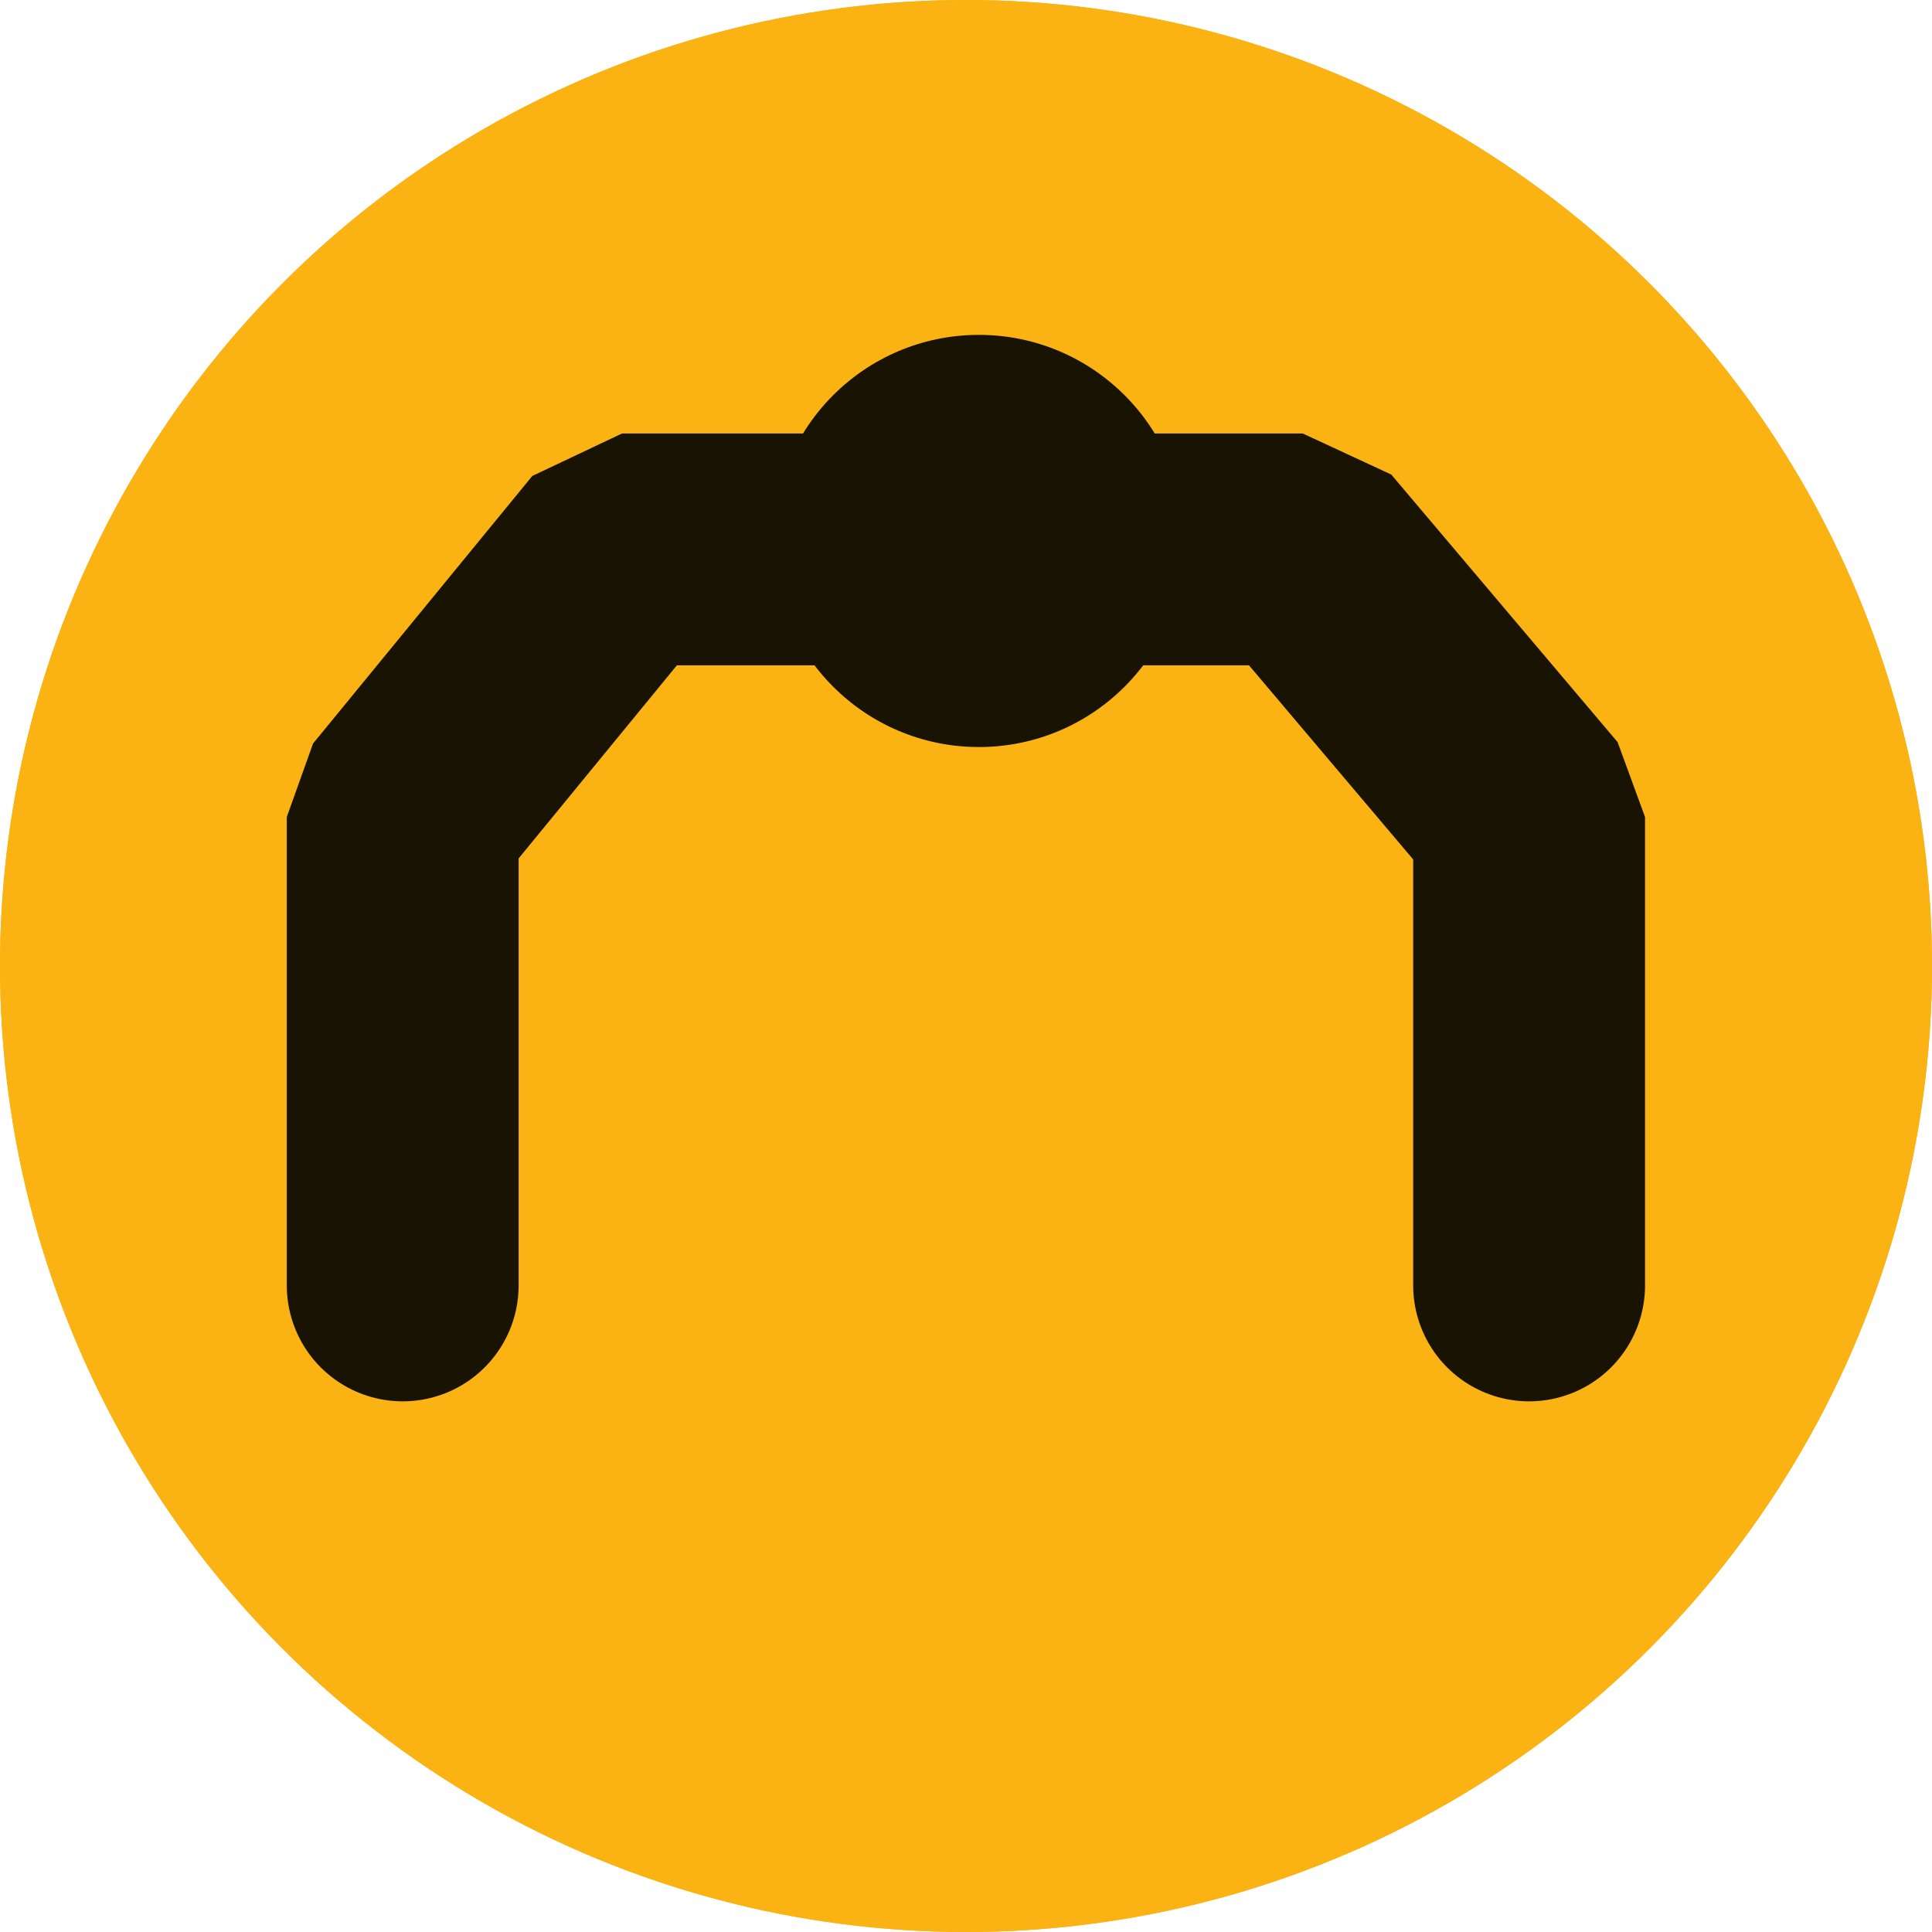
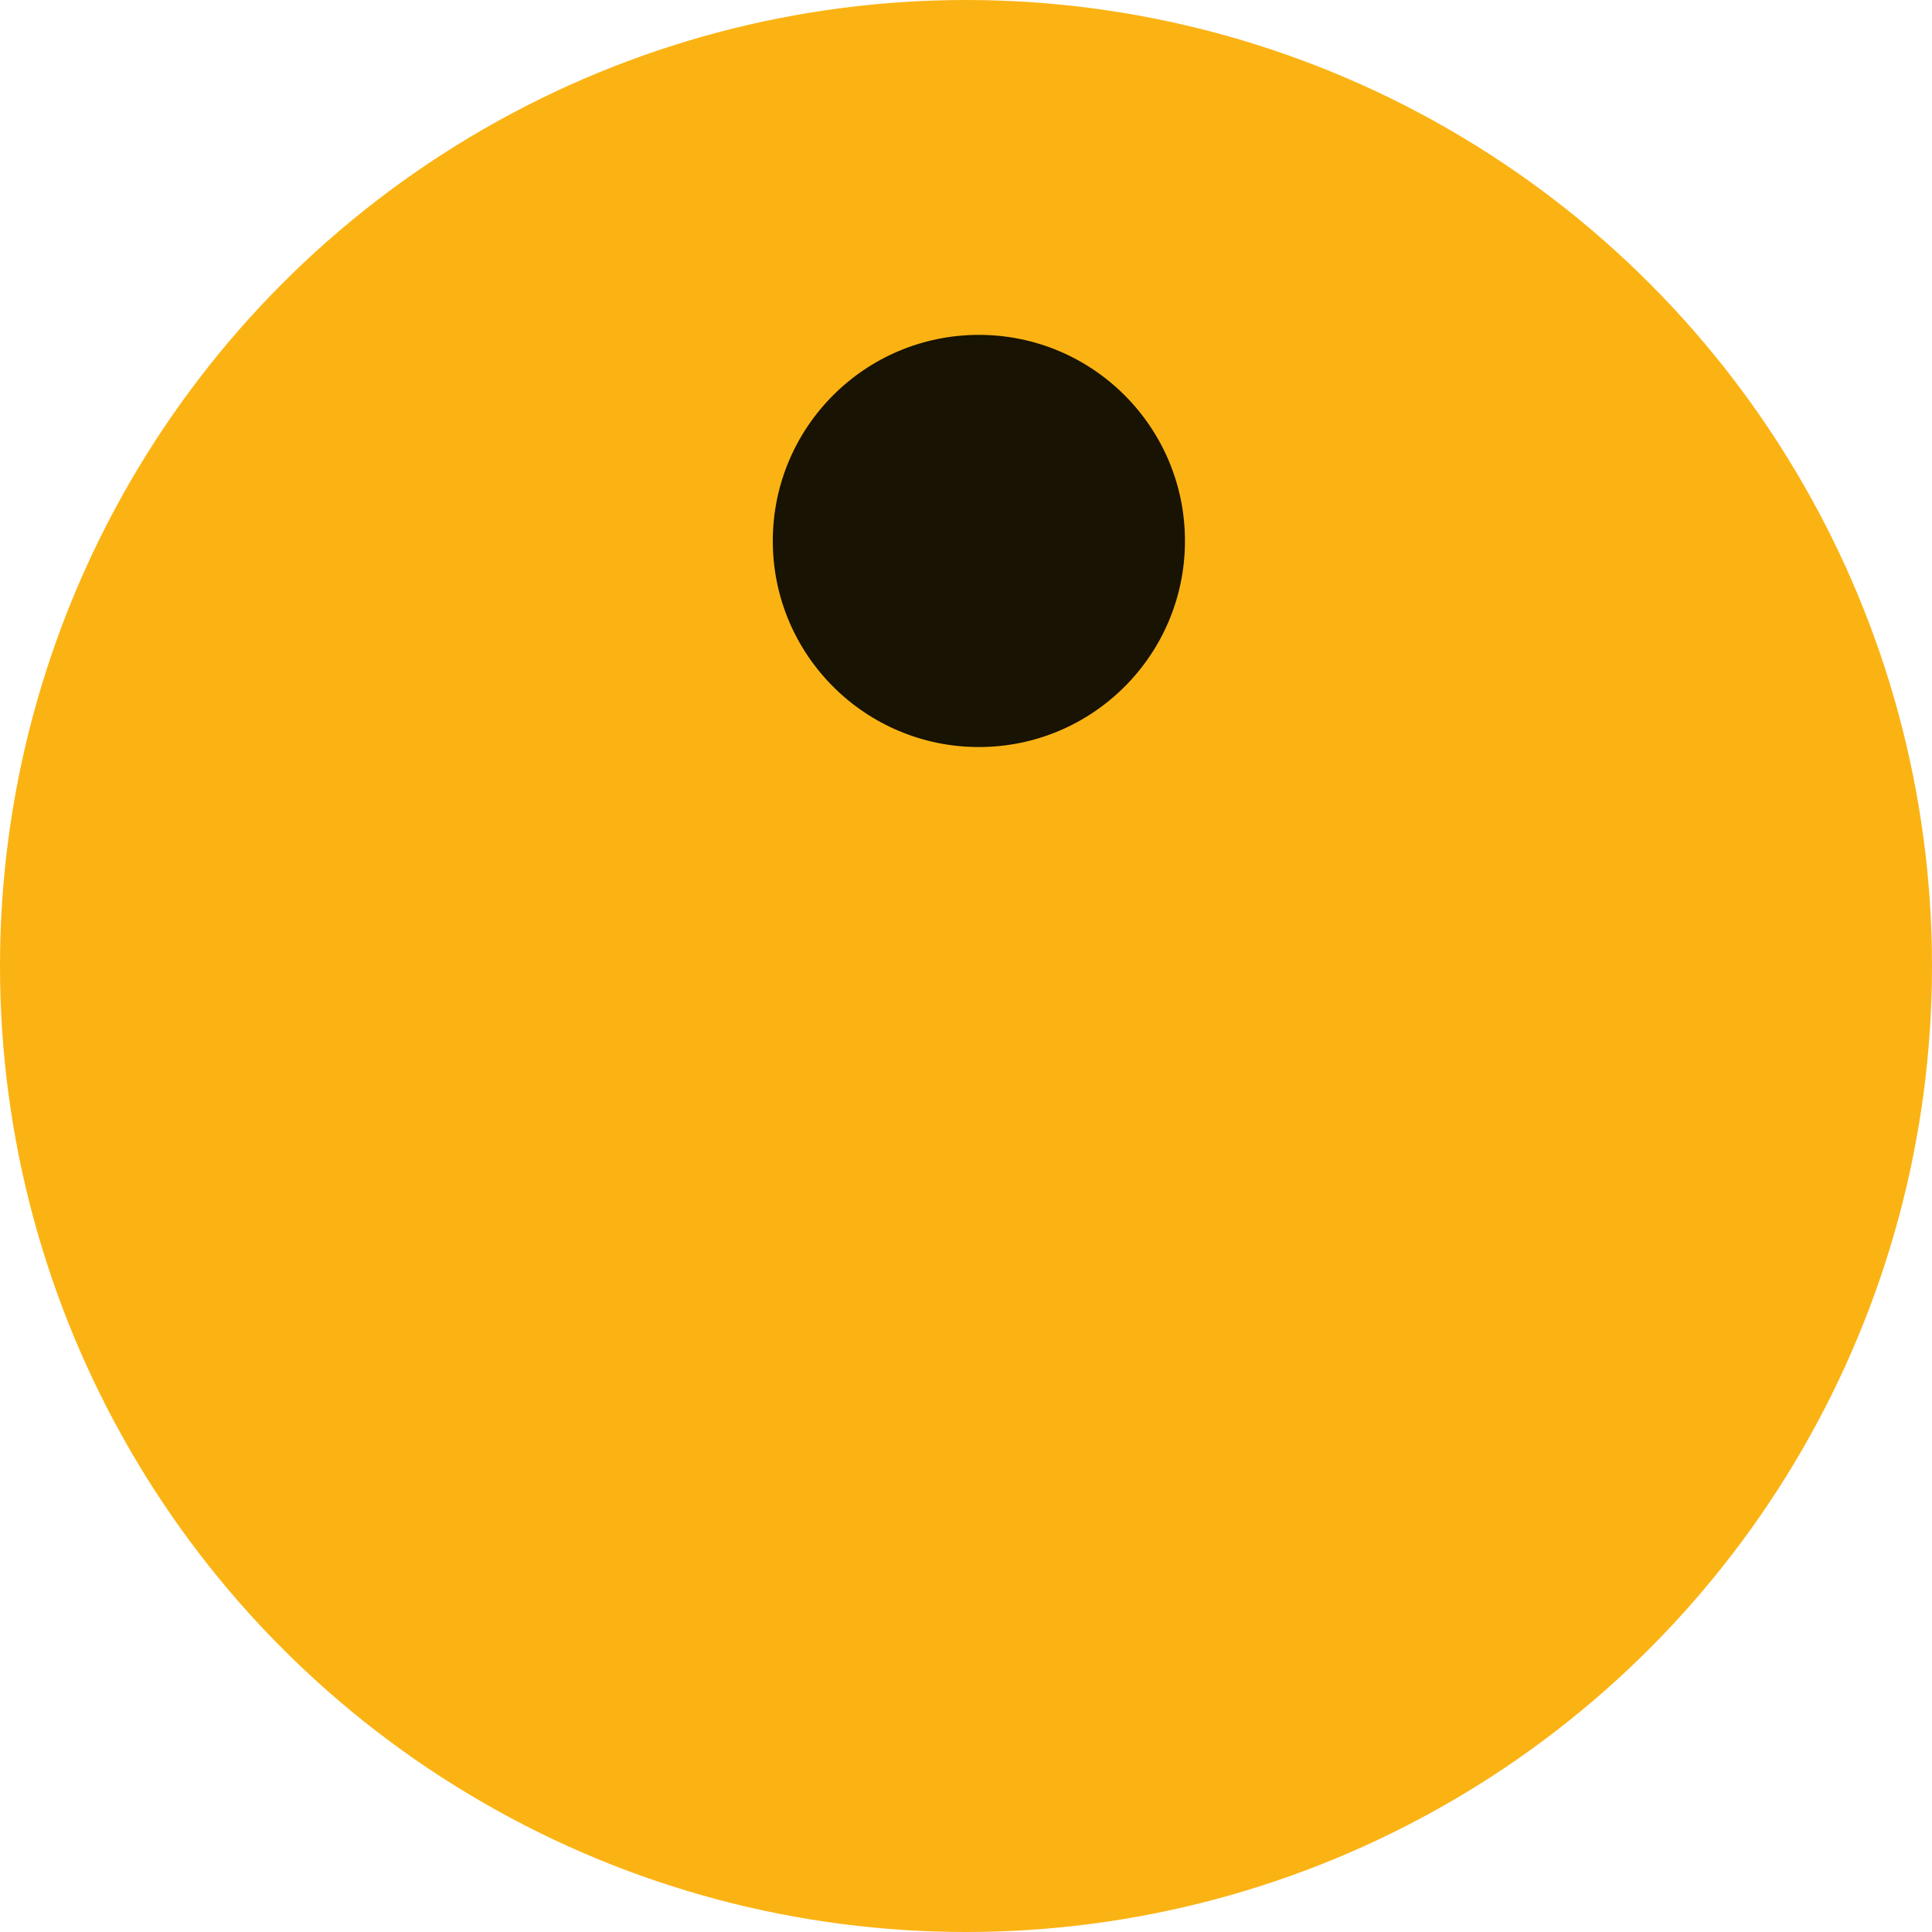
<svg xmlns="http://www.w3.org/2000/svg" viewBox="0 0 75 75" height="75" width="75">
  <g transform="translate(-292 -6383)" data-name="Groupe 8212" id="Groupe_8212">
    <g stroke-width="3" stroke="#fbb314" fill="#fbb314" transform="translate(292 6383)" data-name="Ellipse 156" id="Ellipse_156">
      <circle stroke="none" r="37.5" cy="37.5" cx="37.5" />
-       <circle fill="none" r="36" cy="37.5" cx="37.5" />
    </g>
-     <path stroke-width="9" stroke-linejoin="bevel" stroke-linecap="round" stroke="#181302" fill="none" transform="translate(2016.059 2846)" d="M-1708.426,3586.9v-18.184l8.513-10.388h26.427l8.787,10.388V3586.9" data-name="Tracé 43582" id="Tracé_43582" />
    <circle fill="#181302" transform="translate(322 6396)" r="8" cy="8" cx="8" data-name="Ellipse 157" id="Ellipse_157" />
  </g>
</svg>